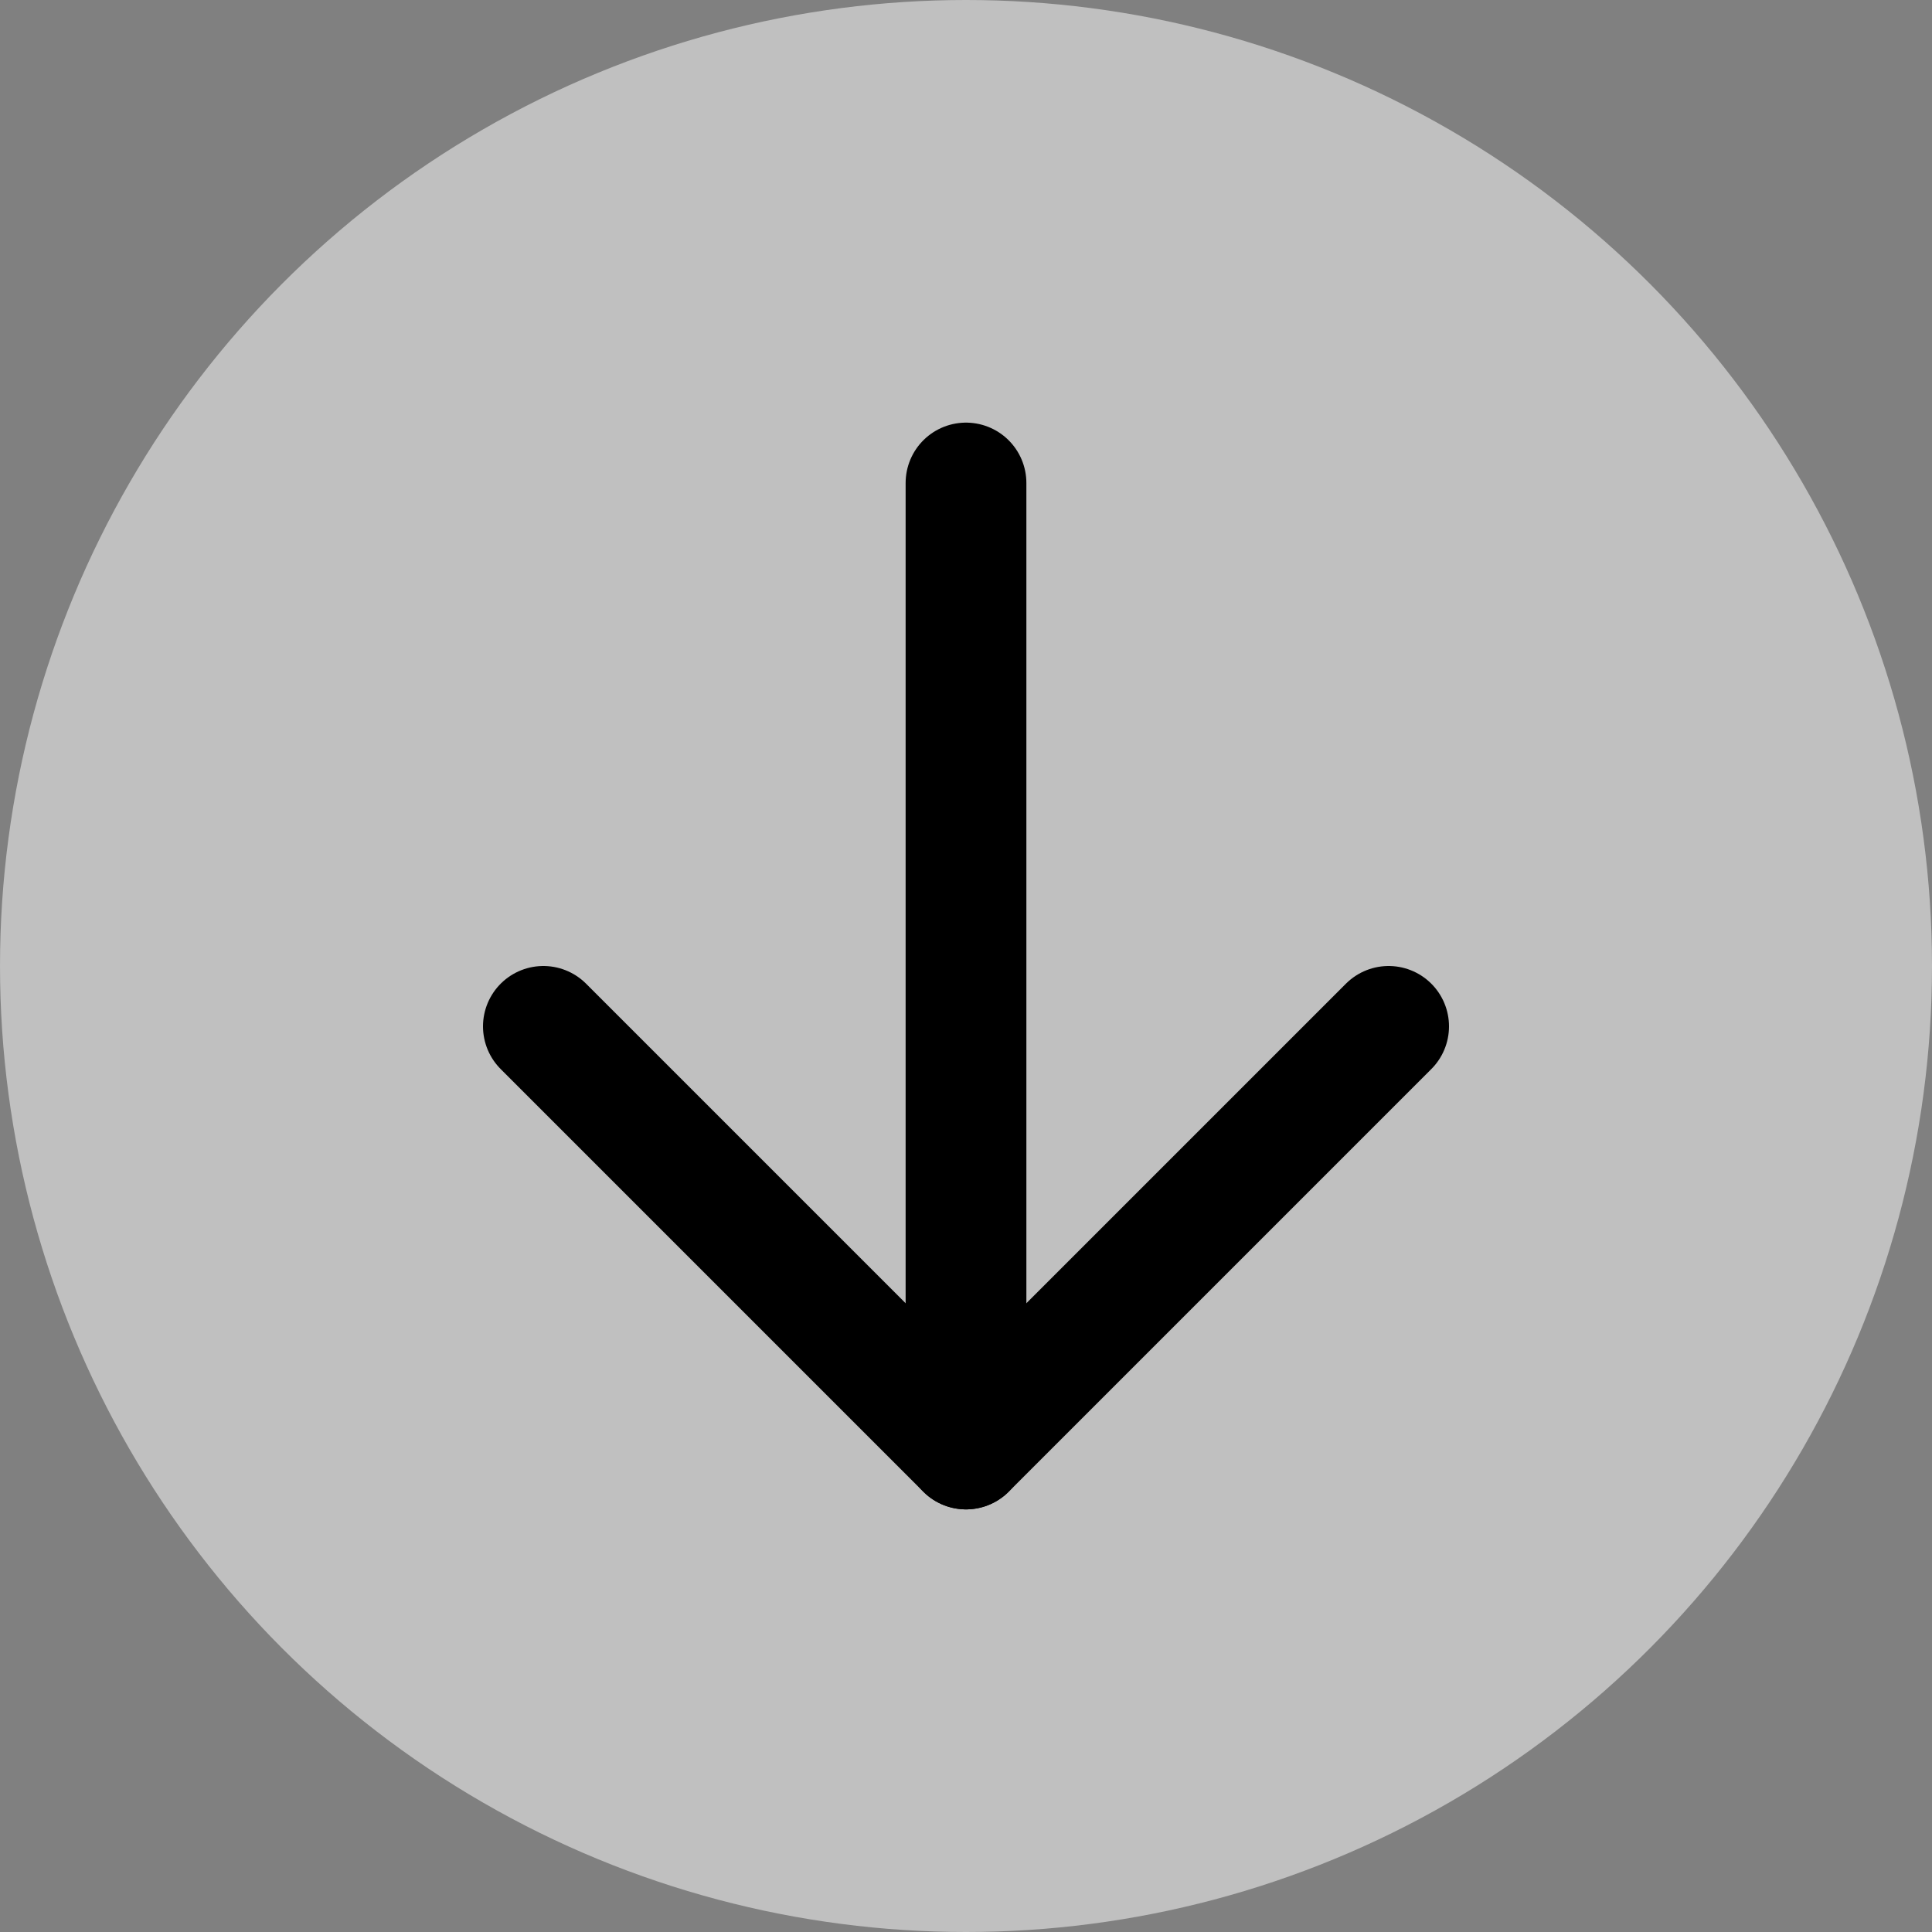
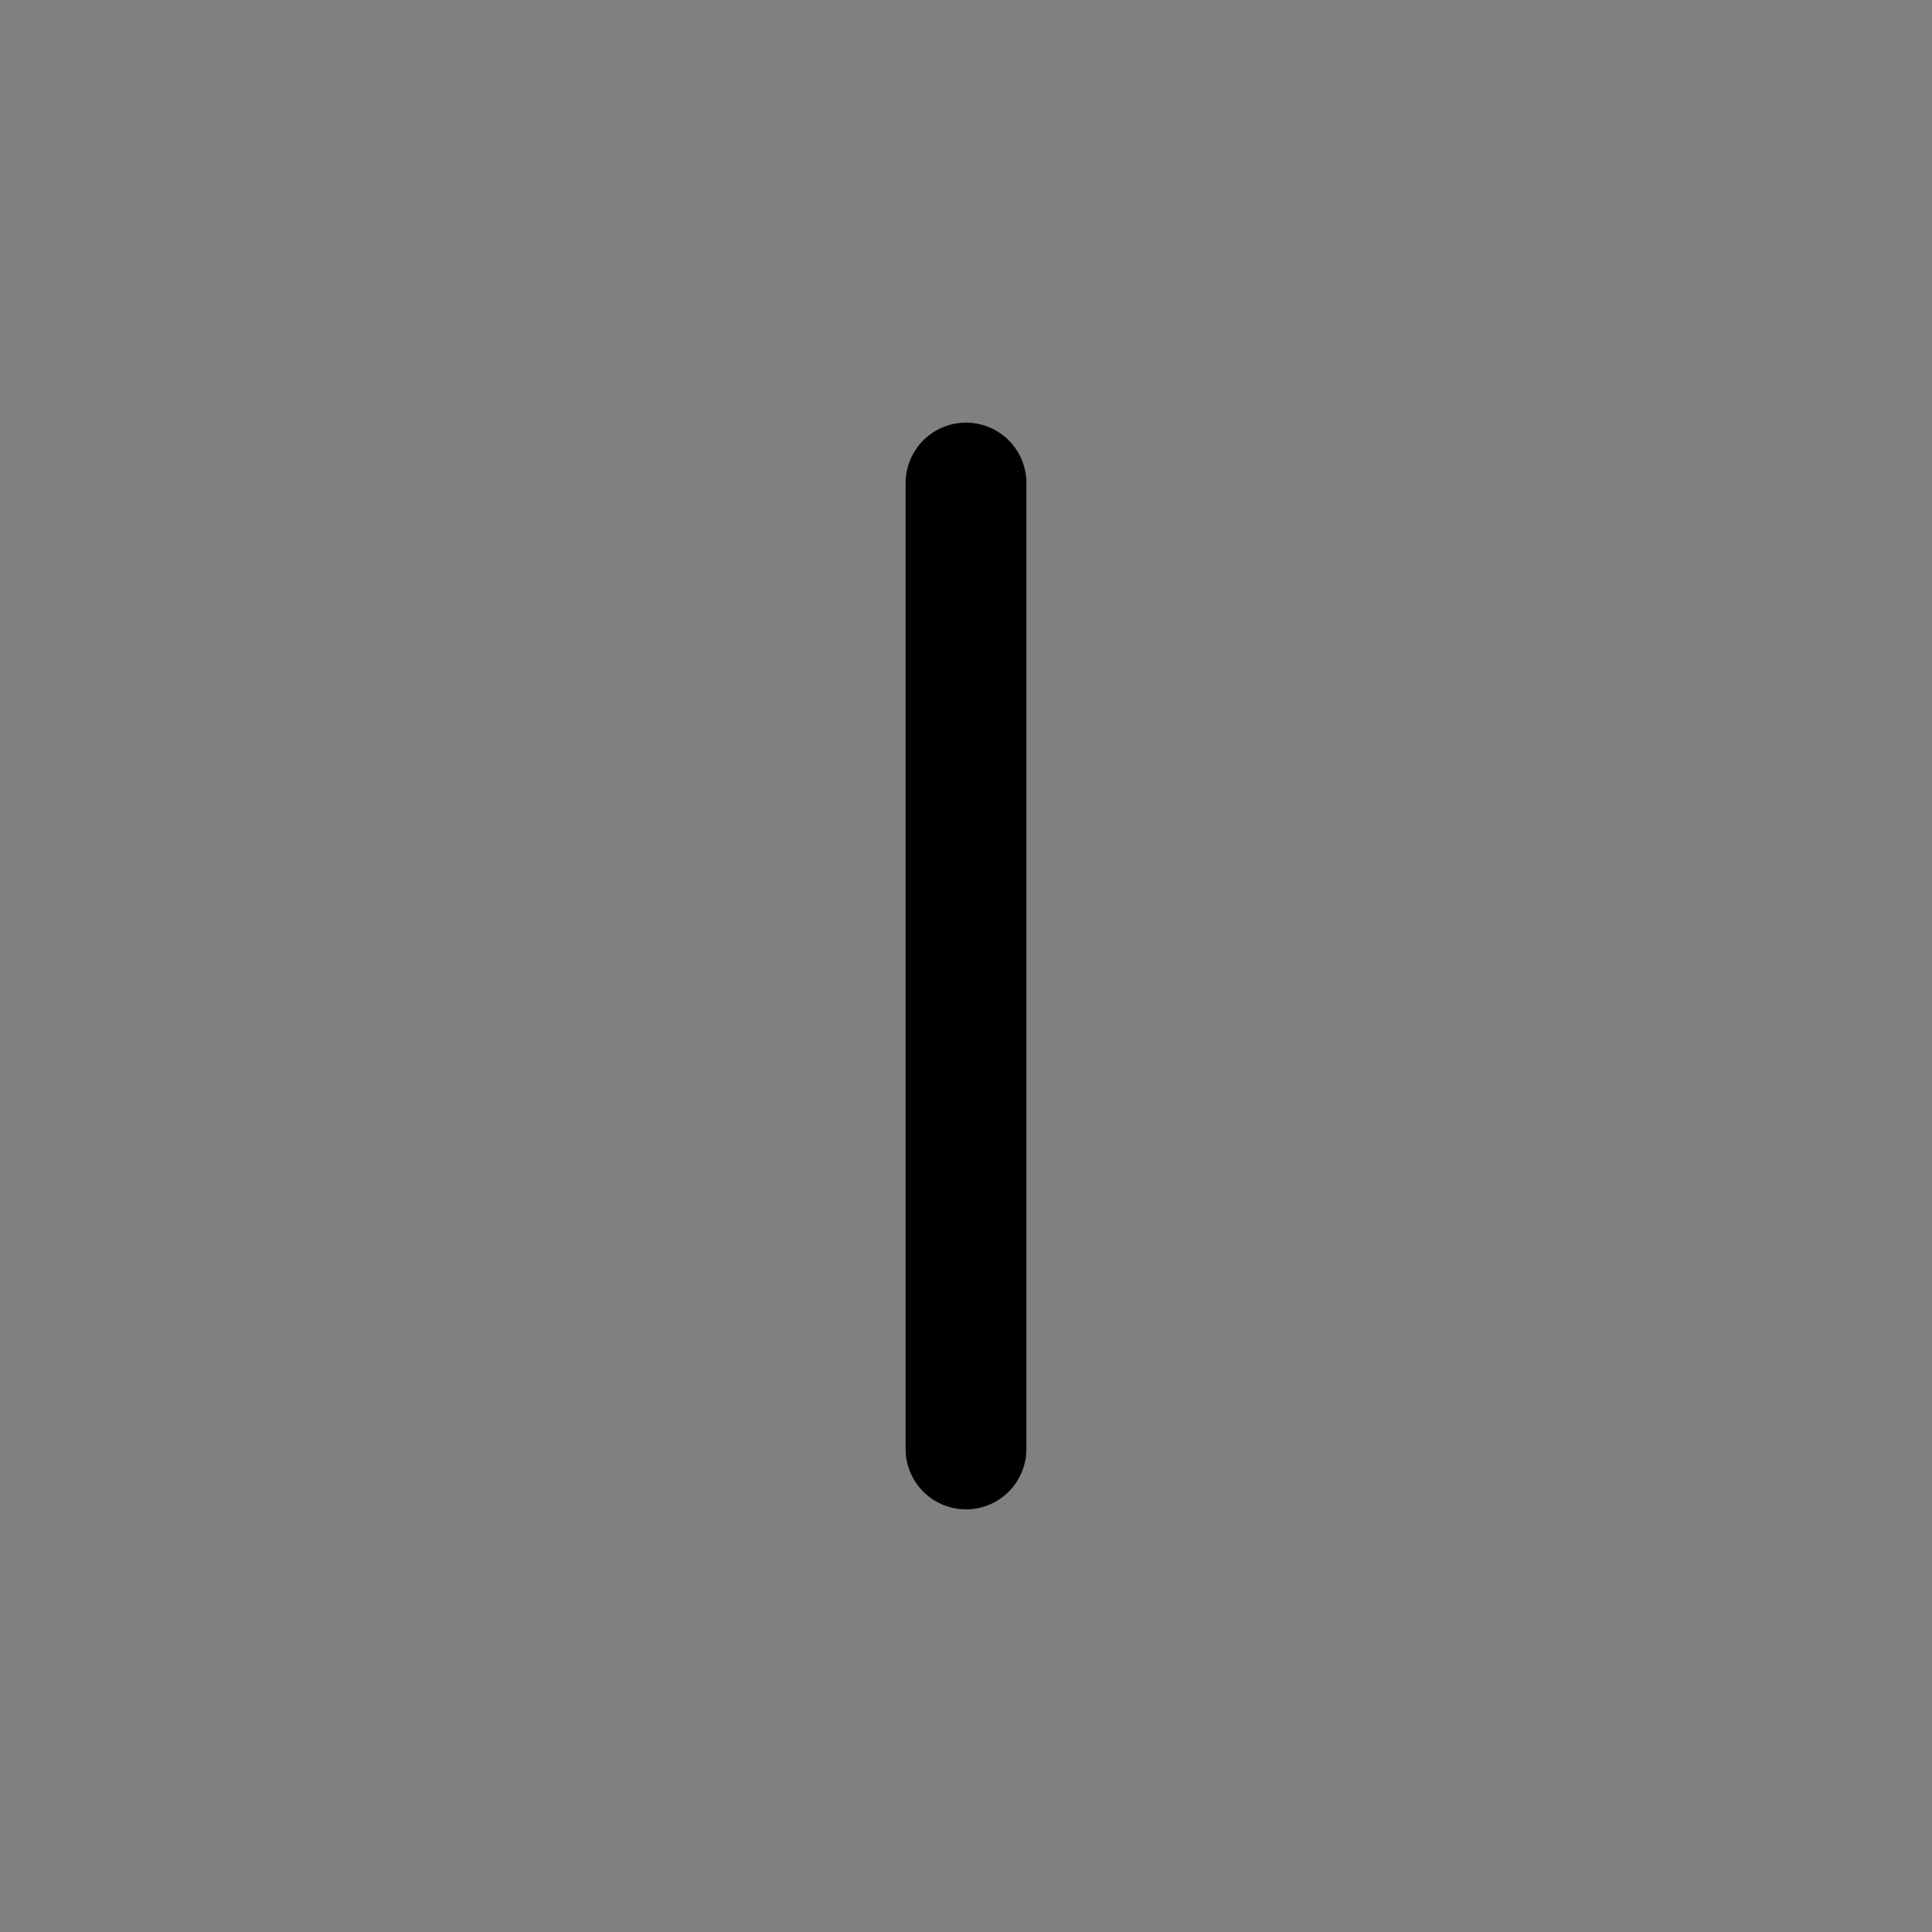
<svg xmlns="http://www.w3.org/2000/svg" width="32" height="32" viewBox="0 0 32 32" fill="none">
  <rect x="0" y="0" width="32" height="32" fill="#808080" stroke="none" />
-   <circle cx="16" cy="16" r="16" fill="white" fill-opacity="0.5" />
  <path d="M16 8L16 24" stroke="black" stroke-width="2" stroke-linecap="round" stroke-linejoin="round" />
-   <path d="M23 17L16 24L9 17" stroke="black" stroke-width="2" stroke-linecap="round" stroke-linejoin="round" />
</svg>